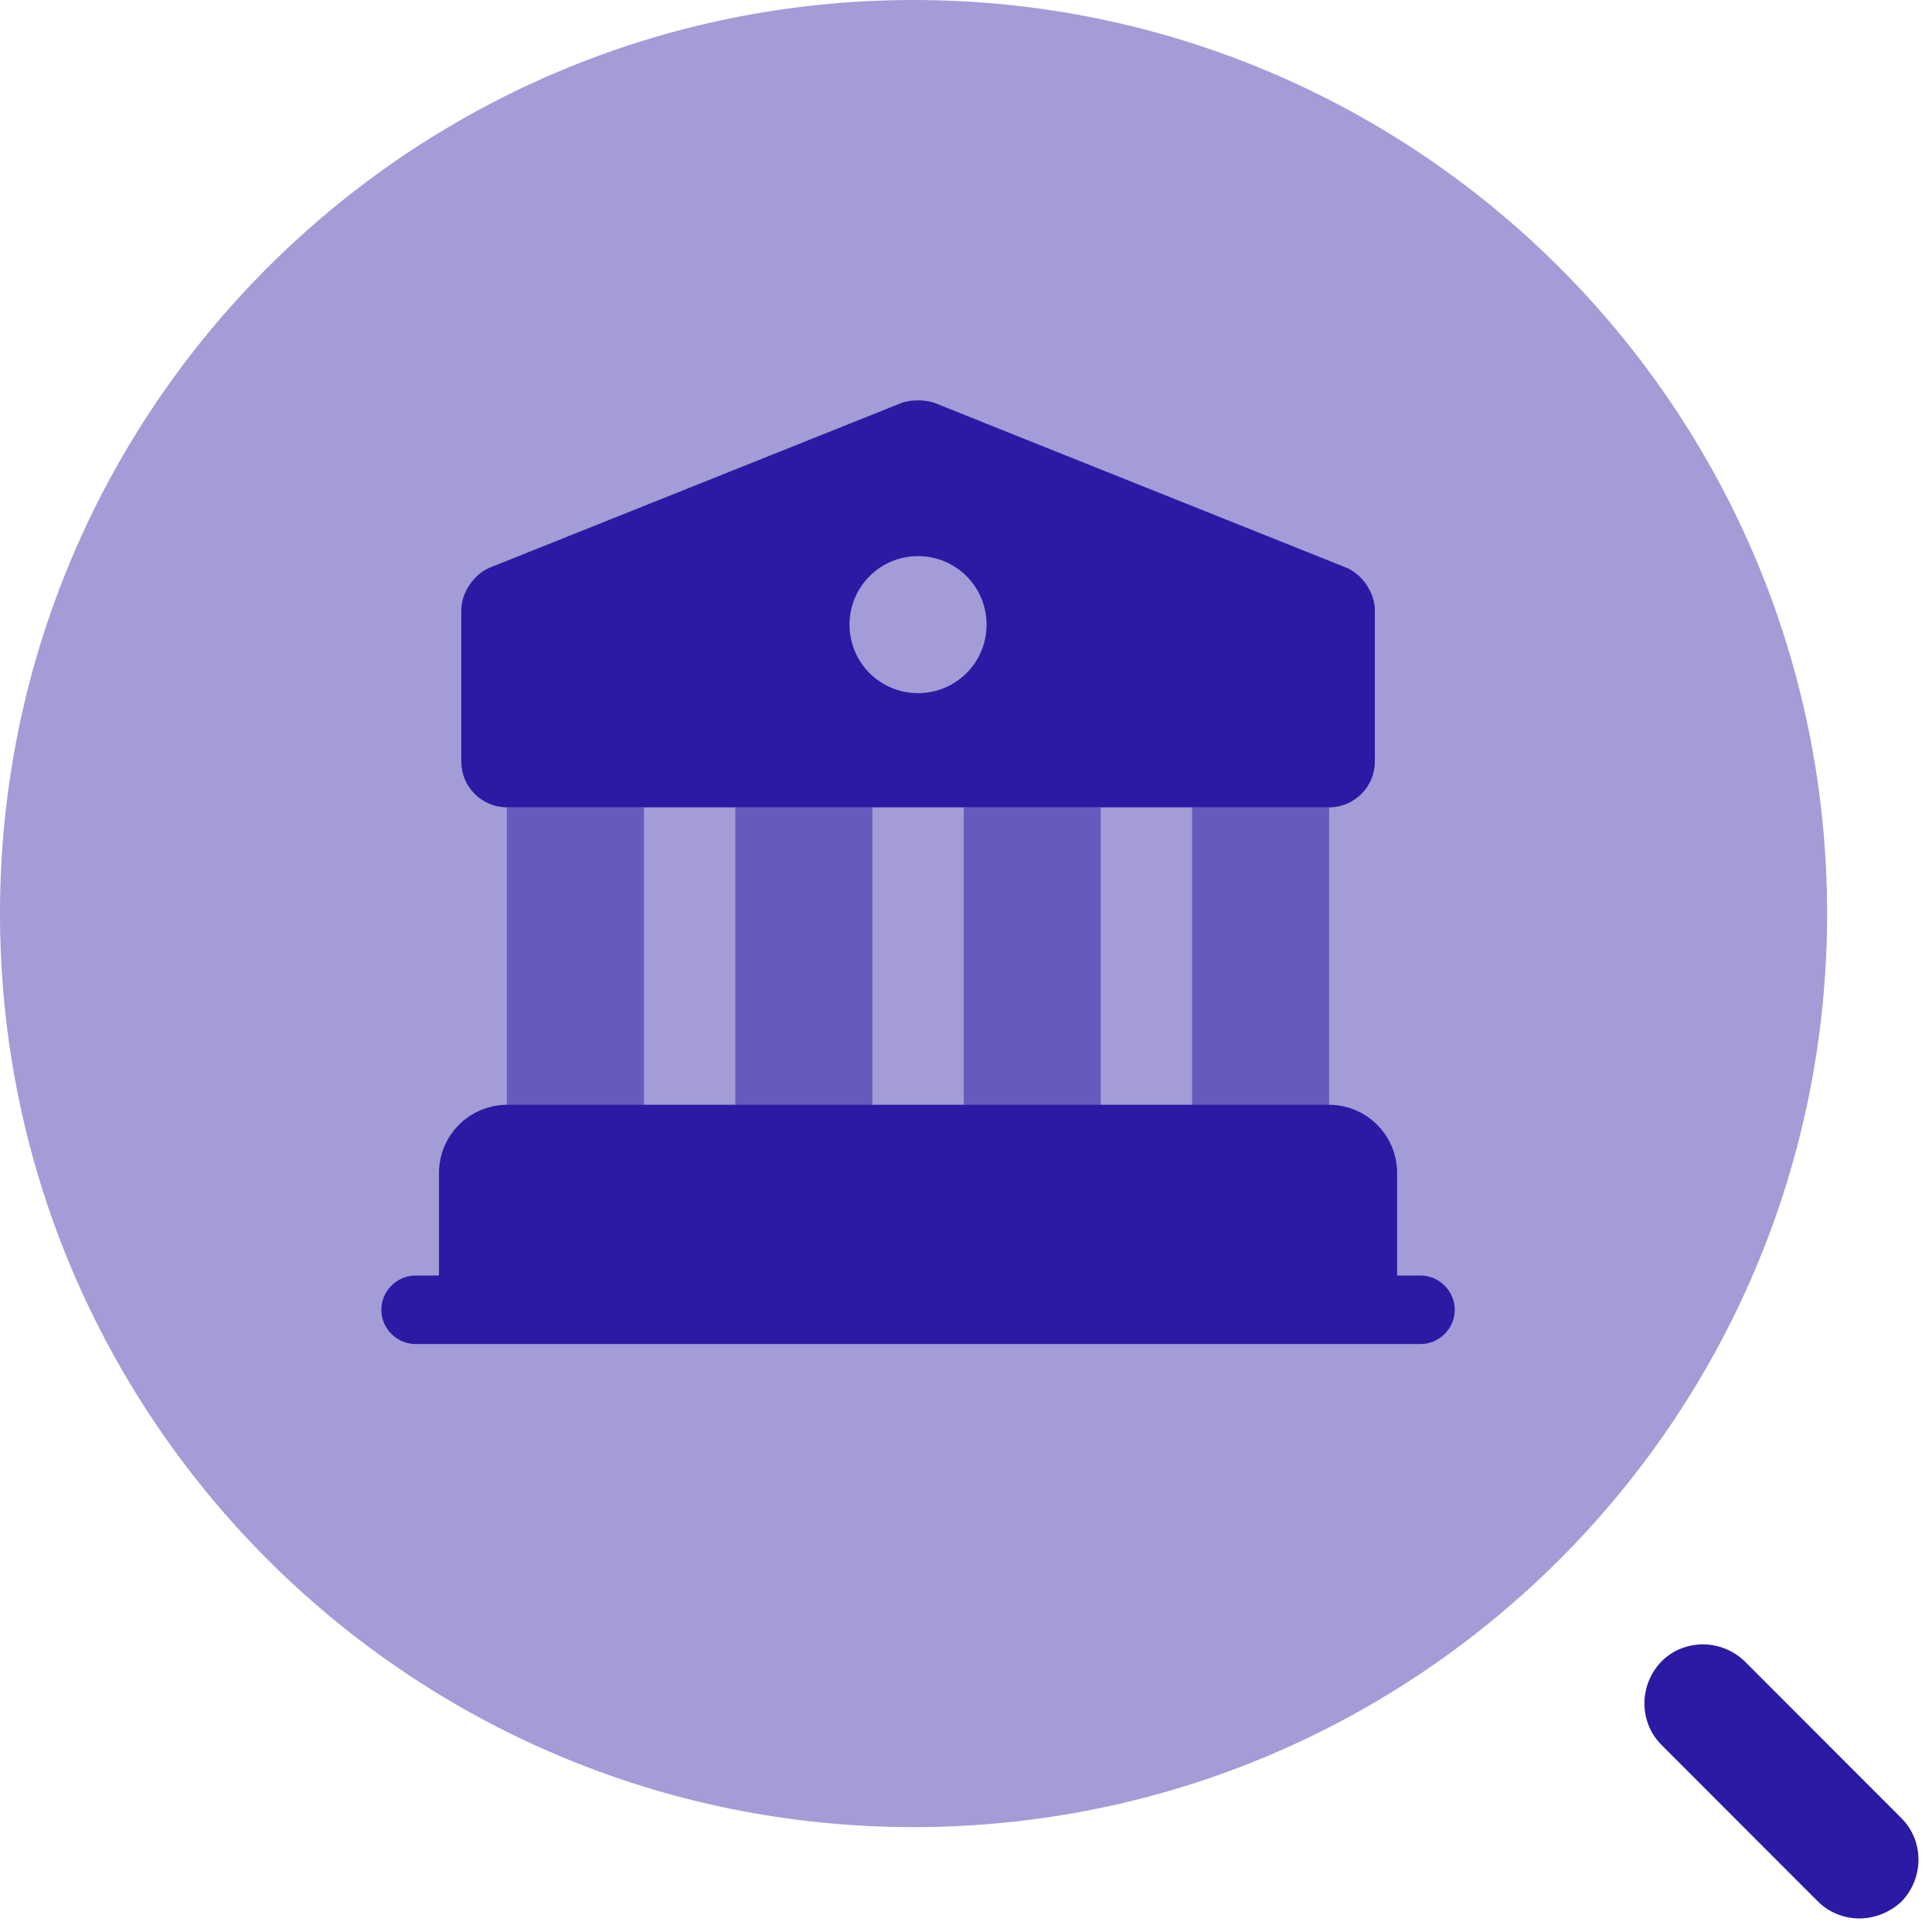
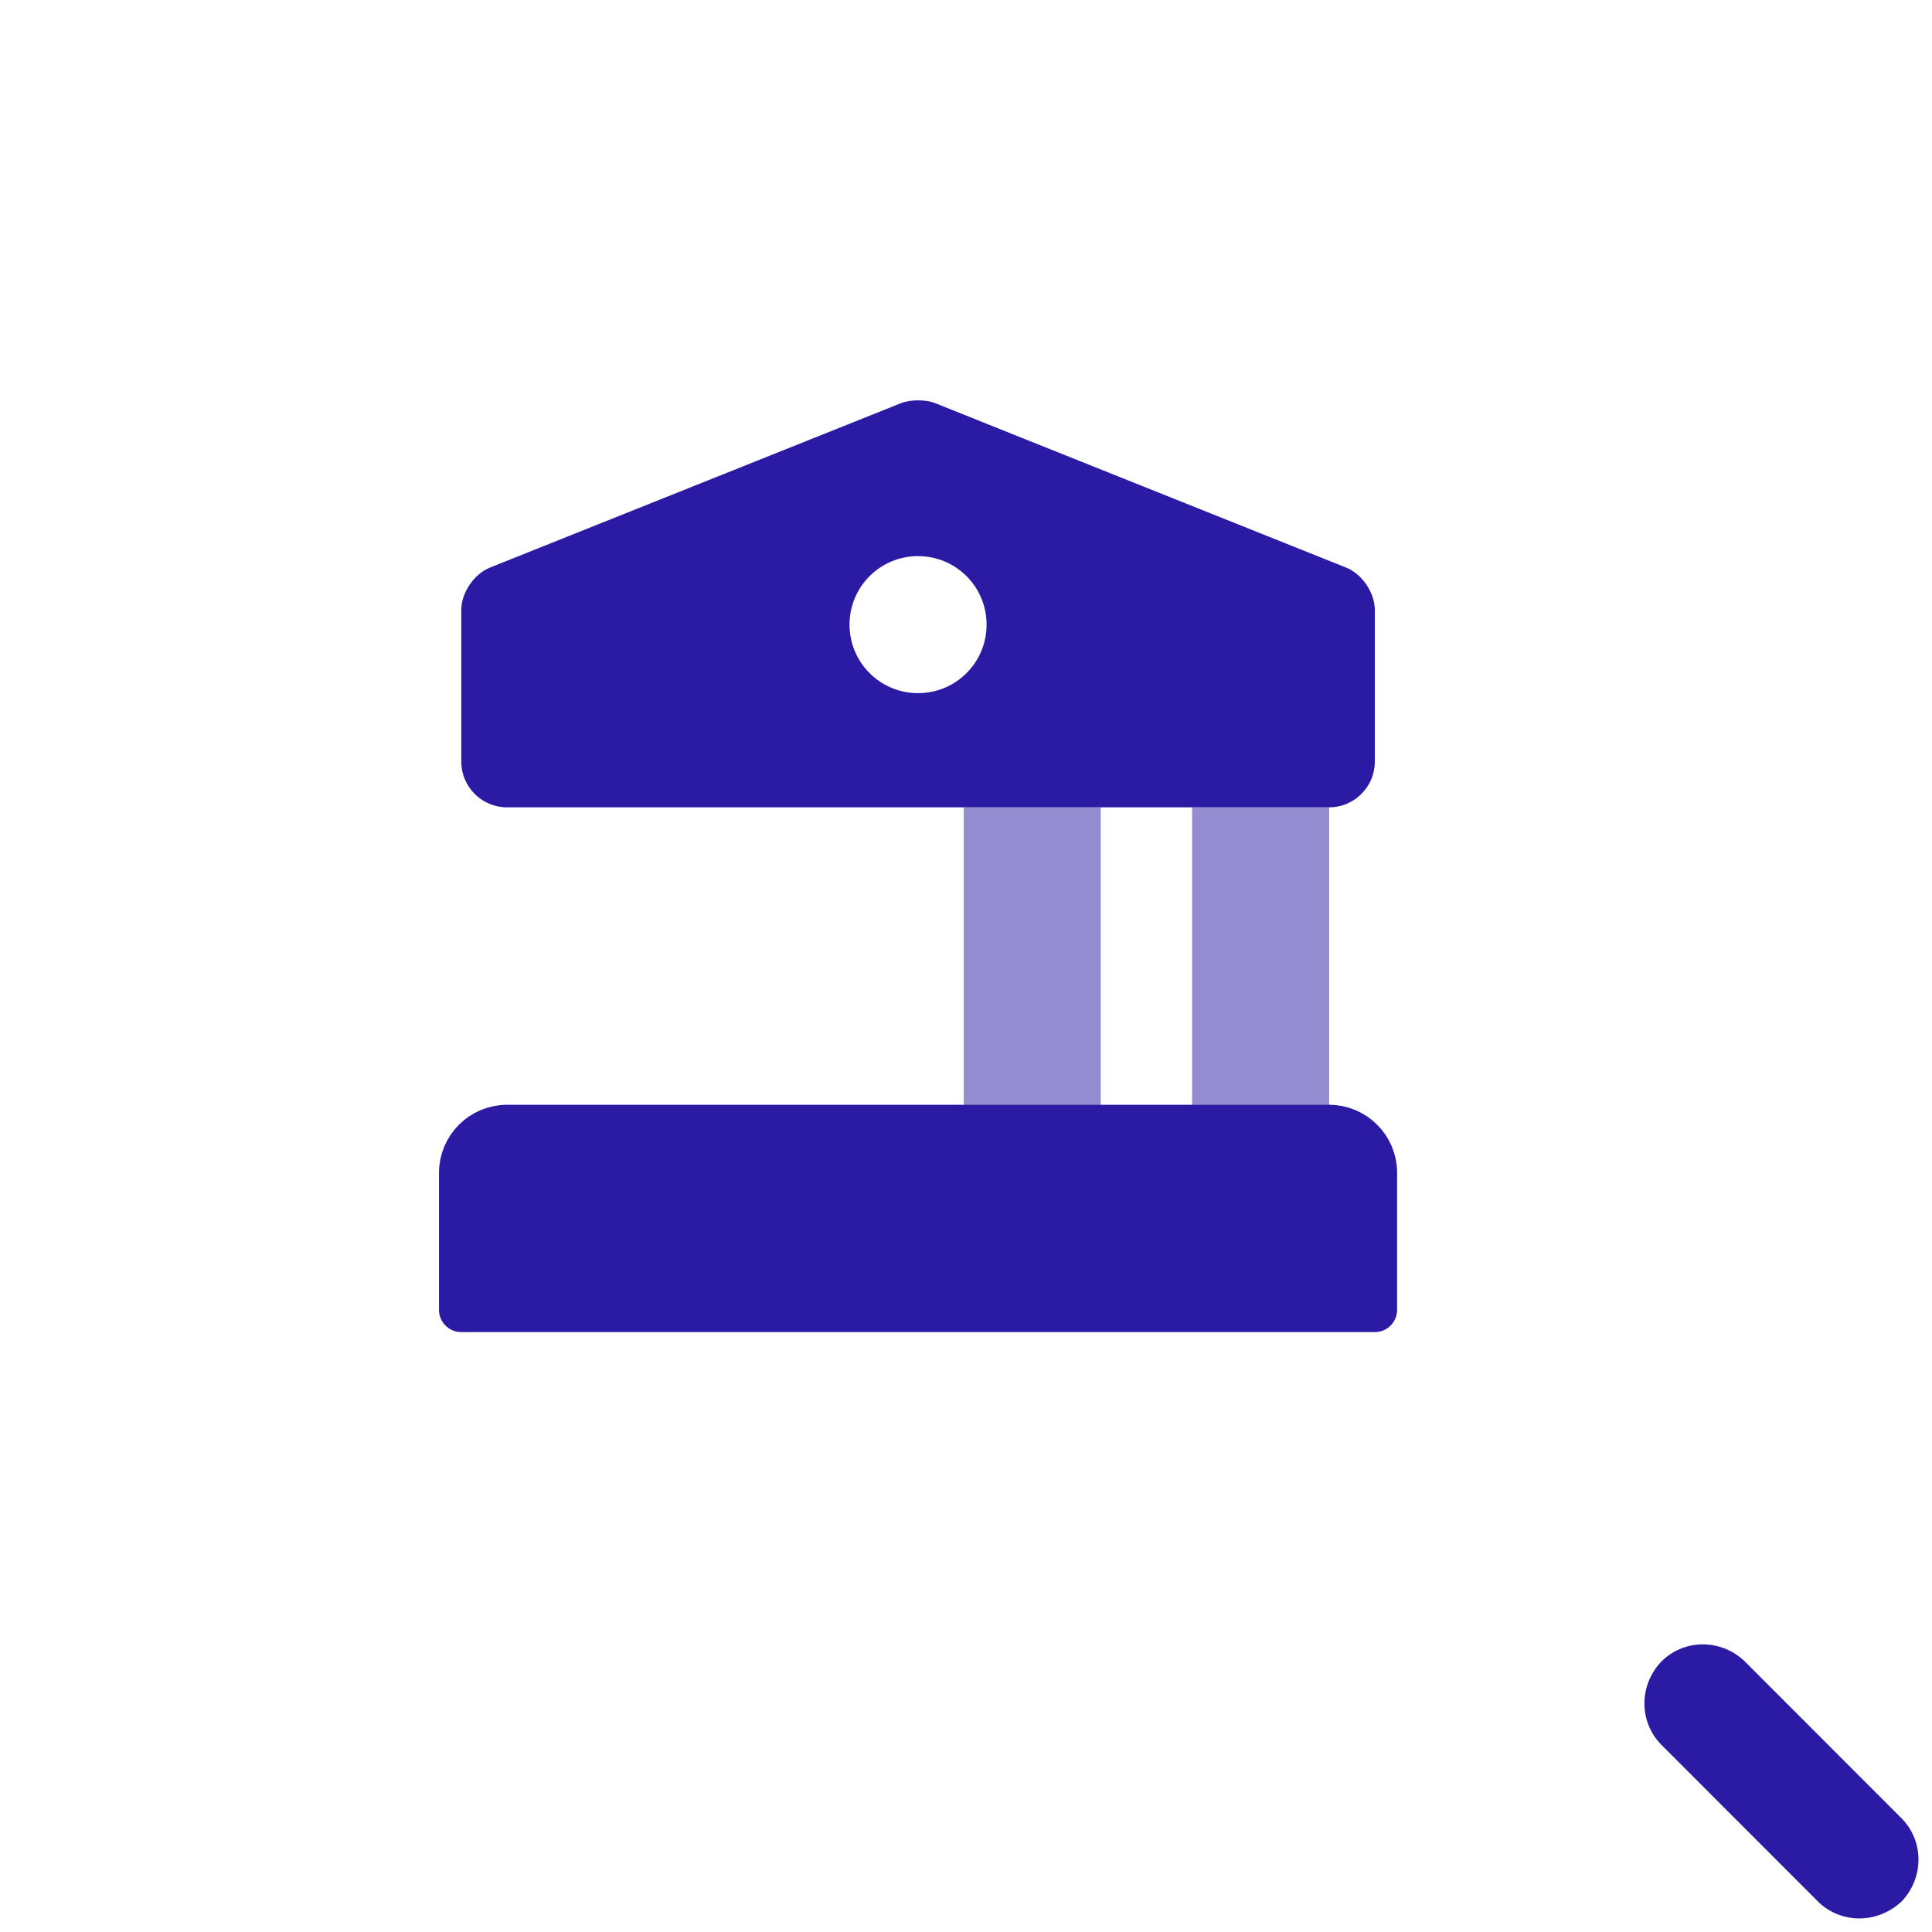
<svg xmlns="http://www.w3.org/2000/svg" width="66" height="66" viewBox="0 0 66 66" fill="none">
-   <path d="M31.208 62.417C48.444 62.417 62.417 48.444 62.417 31.208C62.417 13.972 48.444 0 31.208 0C13.972 0 0 13.972 0 31.208C0 48.444 13.972 62.417 31.208 62.417Z" fill="#A39CD7" />
  <path d="M46.966 40.063V44.745H15.758V40.063C15.758 39.205 16.46 38.503 17.318 38.503H45.406C46.264 38.503 46.966 39.205 46.966 40.063Z" fill="#2A1AA4" stroke="#2A1AA4" stroke-width="1.523" stroke-miterlimit="10" stroke-linecap="round" stroke-linejoin="round" />
-   <path opacity="0.5" d="M22 27.58H17.318V38.503H22V27.58Z" fill="#2A1AA4" />
  <path opacity="0.5" d="M45.406 27.58H40.725V38.503H45.406V27.58Z" fill="#2A1AA4" />
  <path opacity="0.5" d="M37.603 27.58H32.922V38.503H37.603V27.58Z" fill="#2A1AA4" />
-   <path opacity="0.5" d="M29.802 27.58H25.121V38.503H29.802V27.58Z" fill="#2A1AA4" />
-   <path d="M48.527 45.915H14.198C13.558 45.915 13.027 45.384 13.027 44.745C13.027 44.105 13.558 43.574 14.198 43.574H48.527C49.167 43.574 49.697 44.105 49.697 44.745C49.697 45.384 49.167 45.915 48.527 45.915Z" fill="#2A1AA4" />
  <path d="M45.983 19.388L31.939 13.77C31.627 13.646 31.097 13.646 30.785 13.77L16.741 19.388C16.195 19.606 15.758 20.246 15.758 20.839V26.02C15.758 26.878 16.46 27.58 17.318 27.58H45.406C46.264 27.58 46.966 26.878 46.966 26.02V20.839C46.966 20.246 46.529 19.606 45.983 19.388ZM31.362 23.679C30.067 23.679 29.021 22.634 29.021 21.338C29.021 20.043 30.067 18.998 31.362 18.998C32.657 18.998 33.703 20.043 33.703 21.338C33.703 22.634 32.657 23.679 31.362 23.679Z" fill="#2A1AA4" />
  <path d="M63.518 65.537C63 65.537 62.482 65.336 62.108 64.962L56.758 59.608C55.982 58.83 55.982 57.564 56.758 56.758C57.535 55.98 58.8 55.98 59.606 56.758L64.956 62.112C65.732 62.889 65.732 64.156 64.956 64.962C64.553 65.336 64.035 65.537 63.518 65.537Z" fill="#2A1AA4" />
</svg>